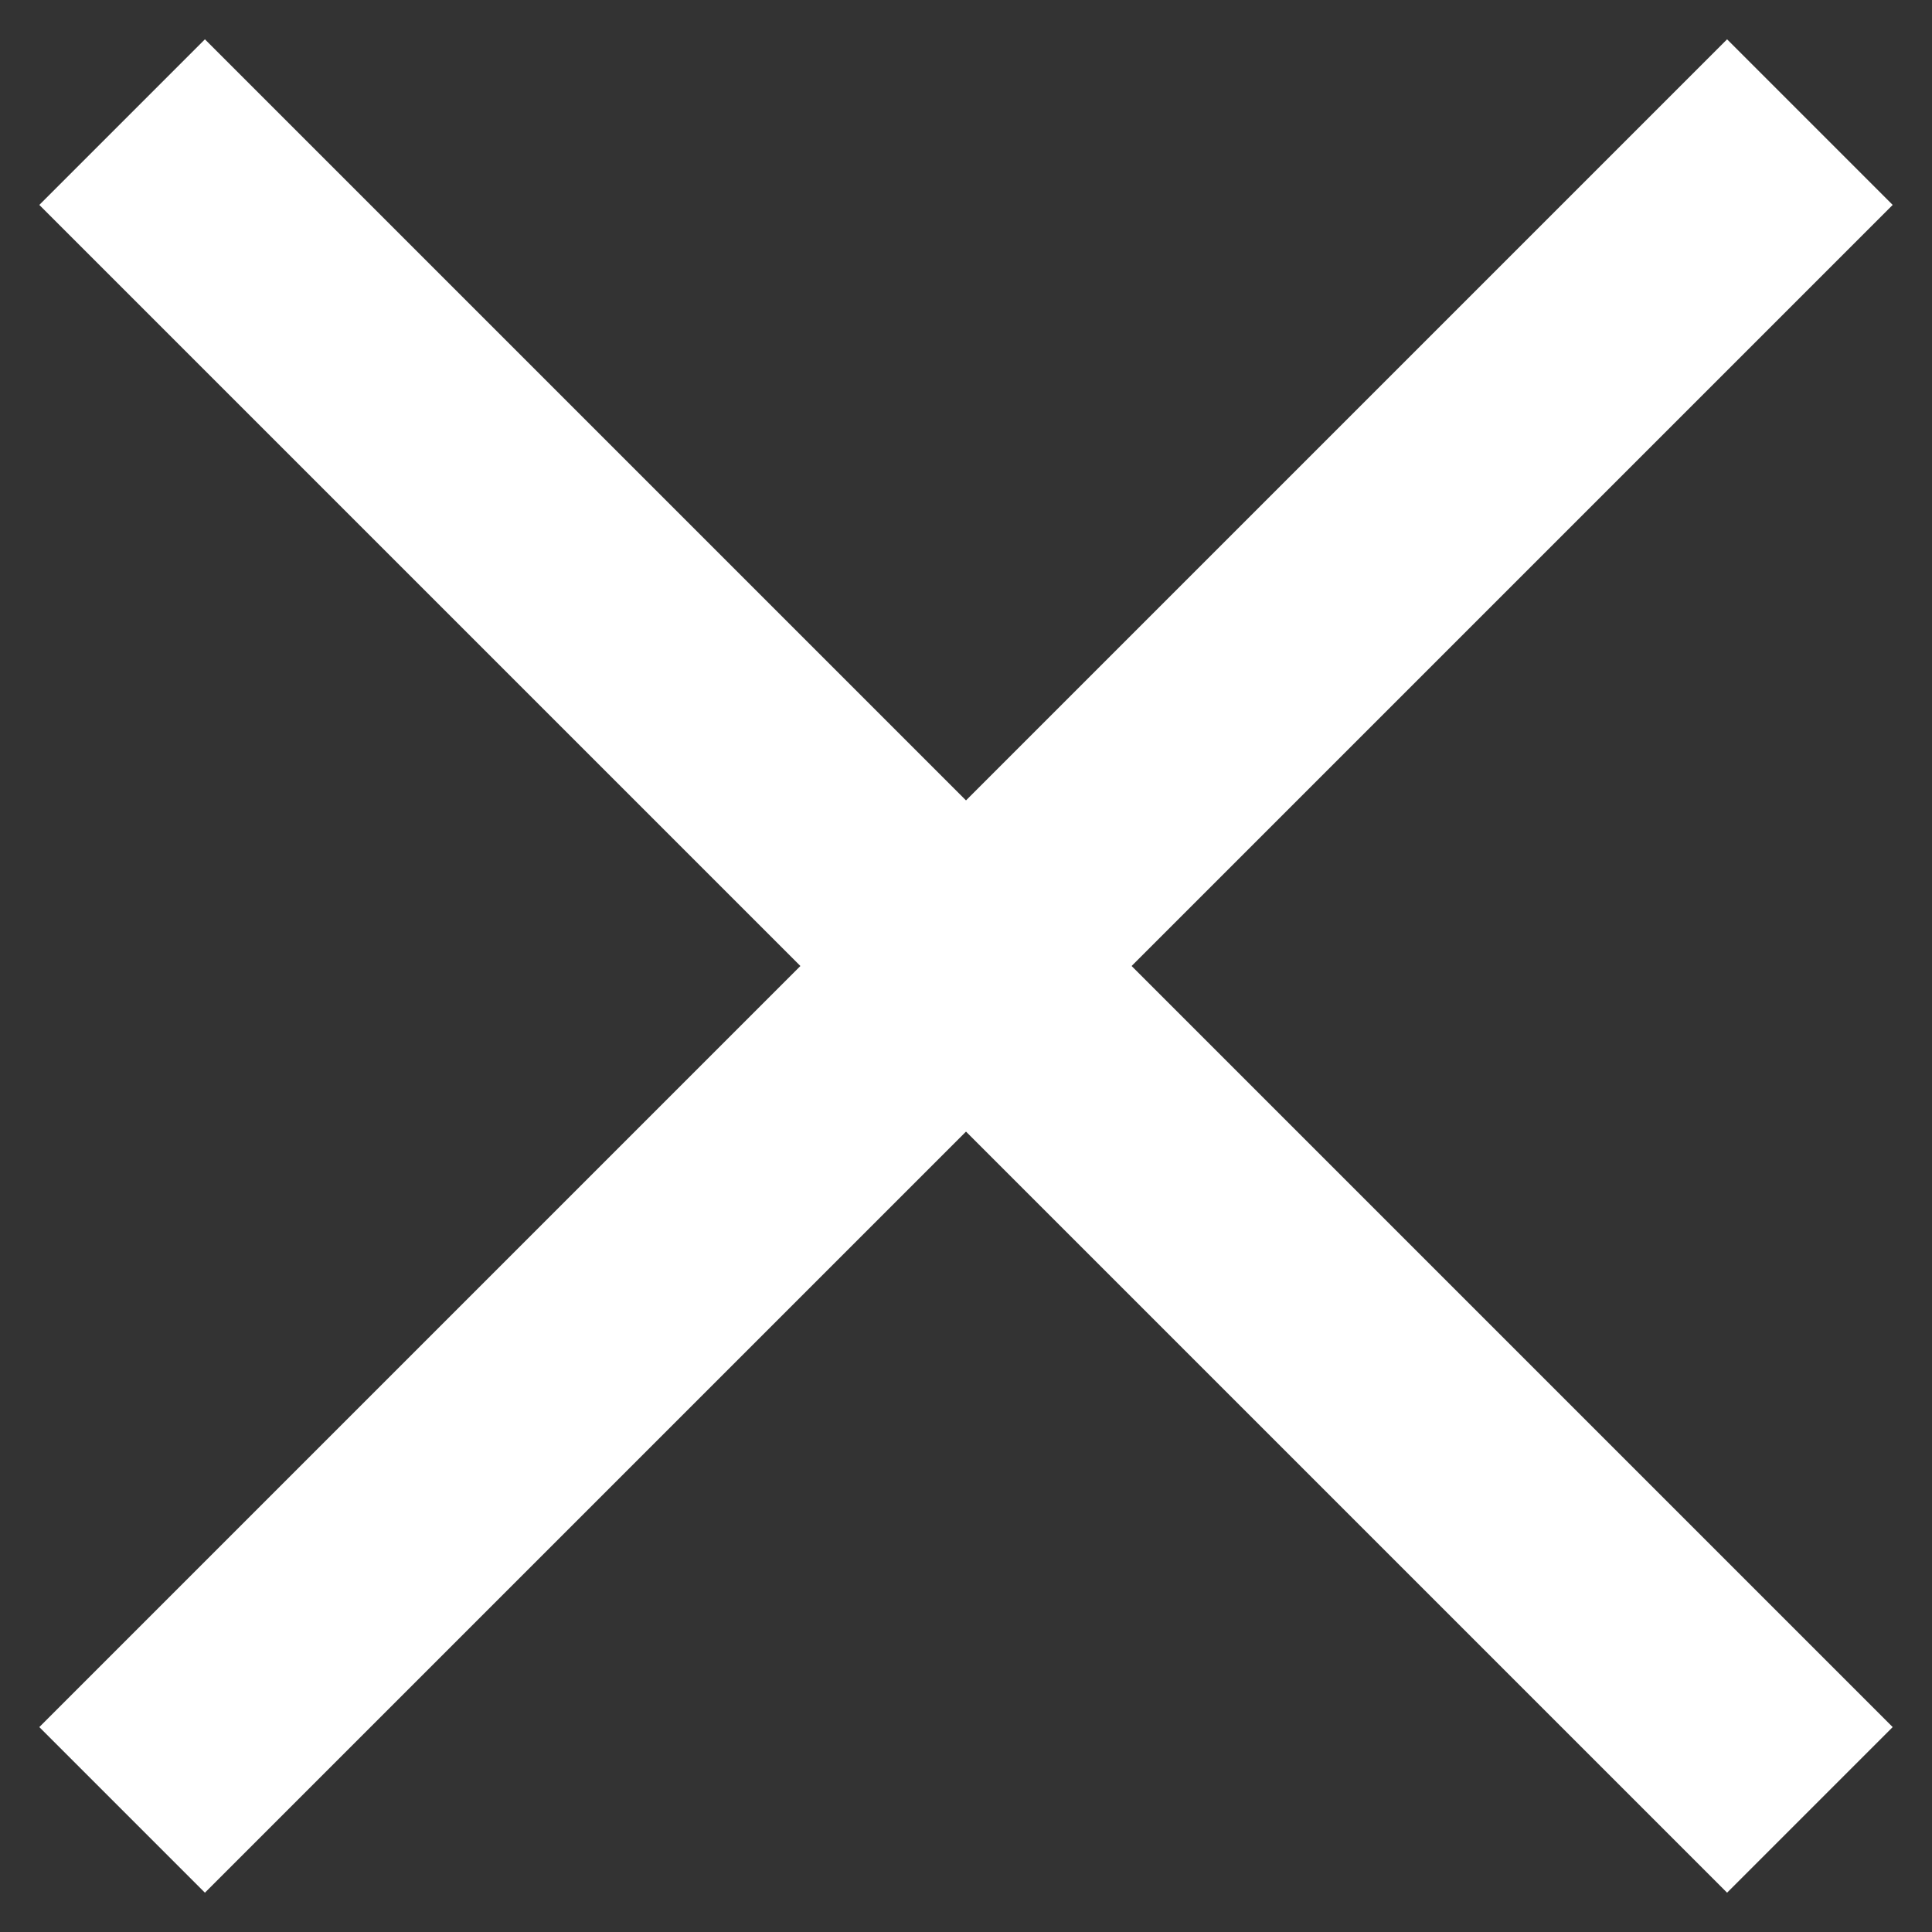
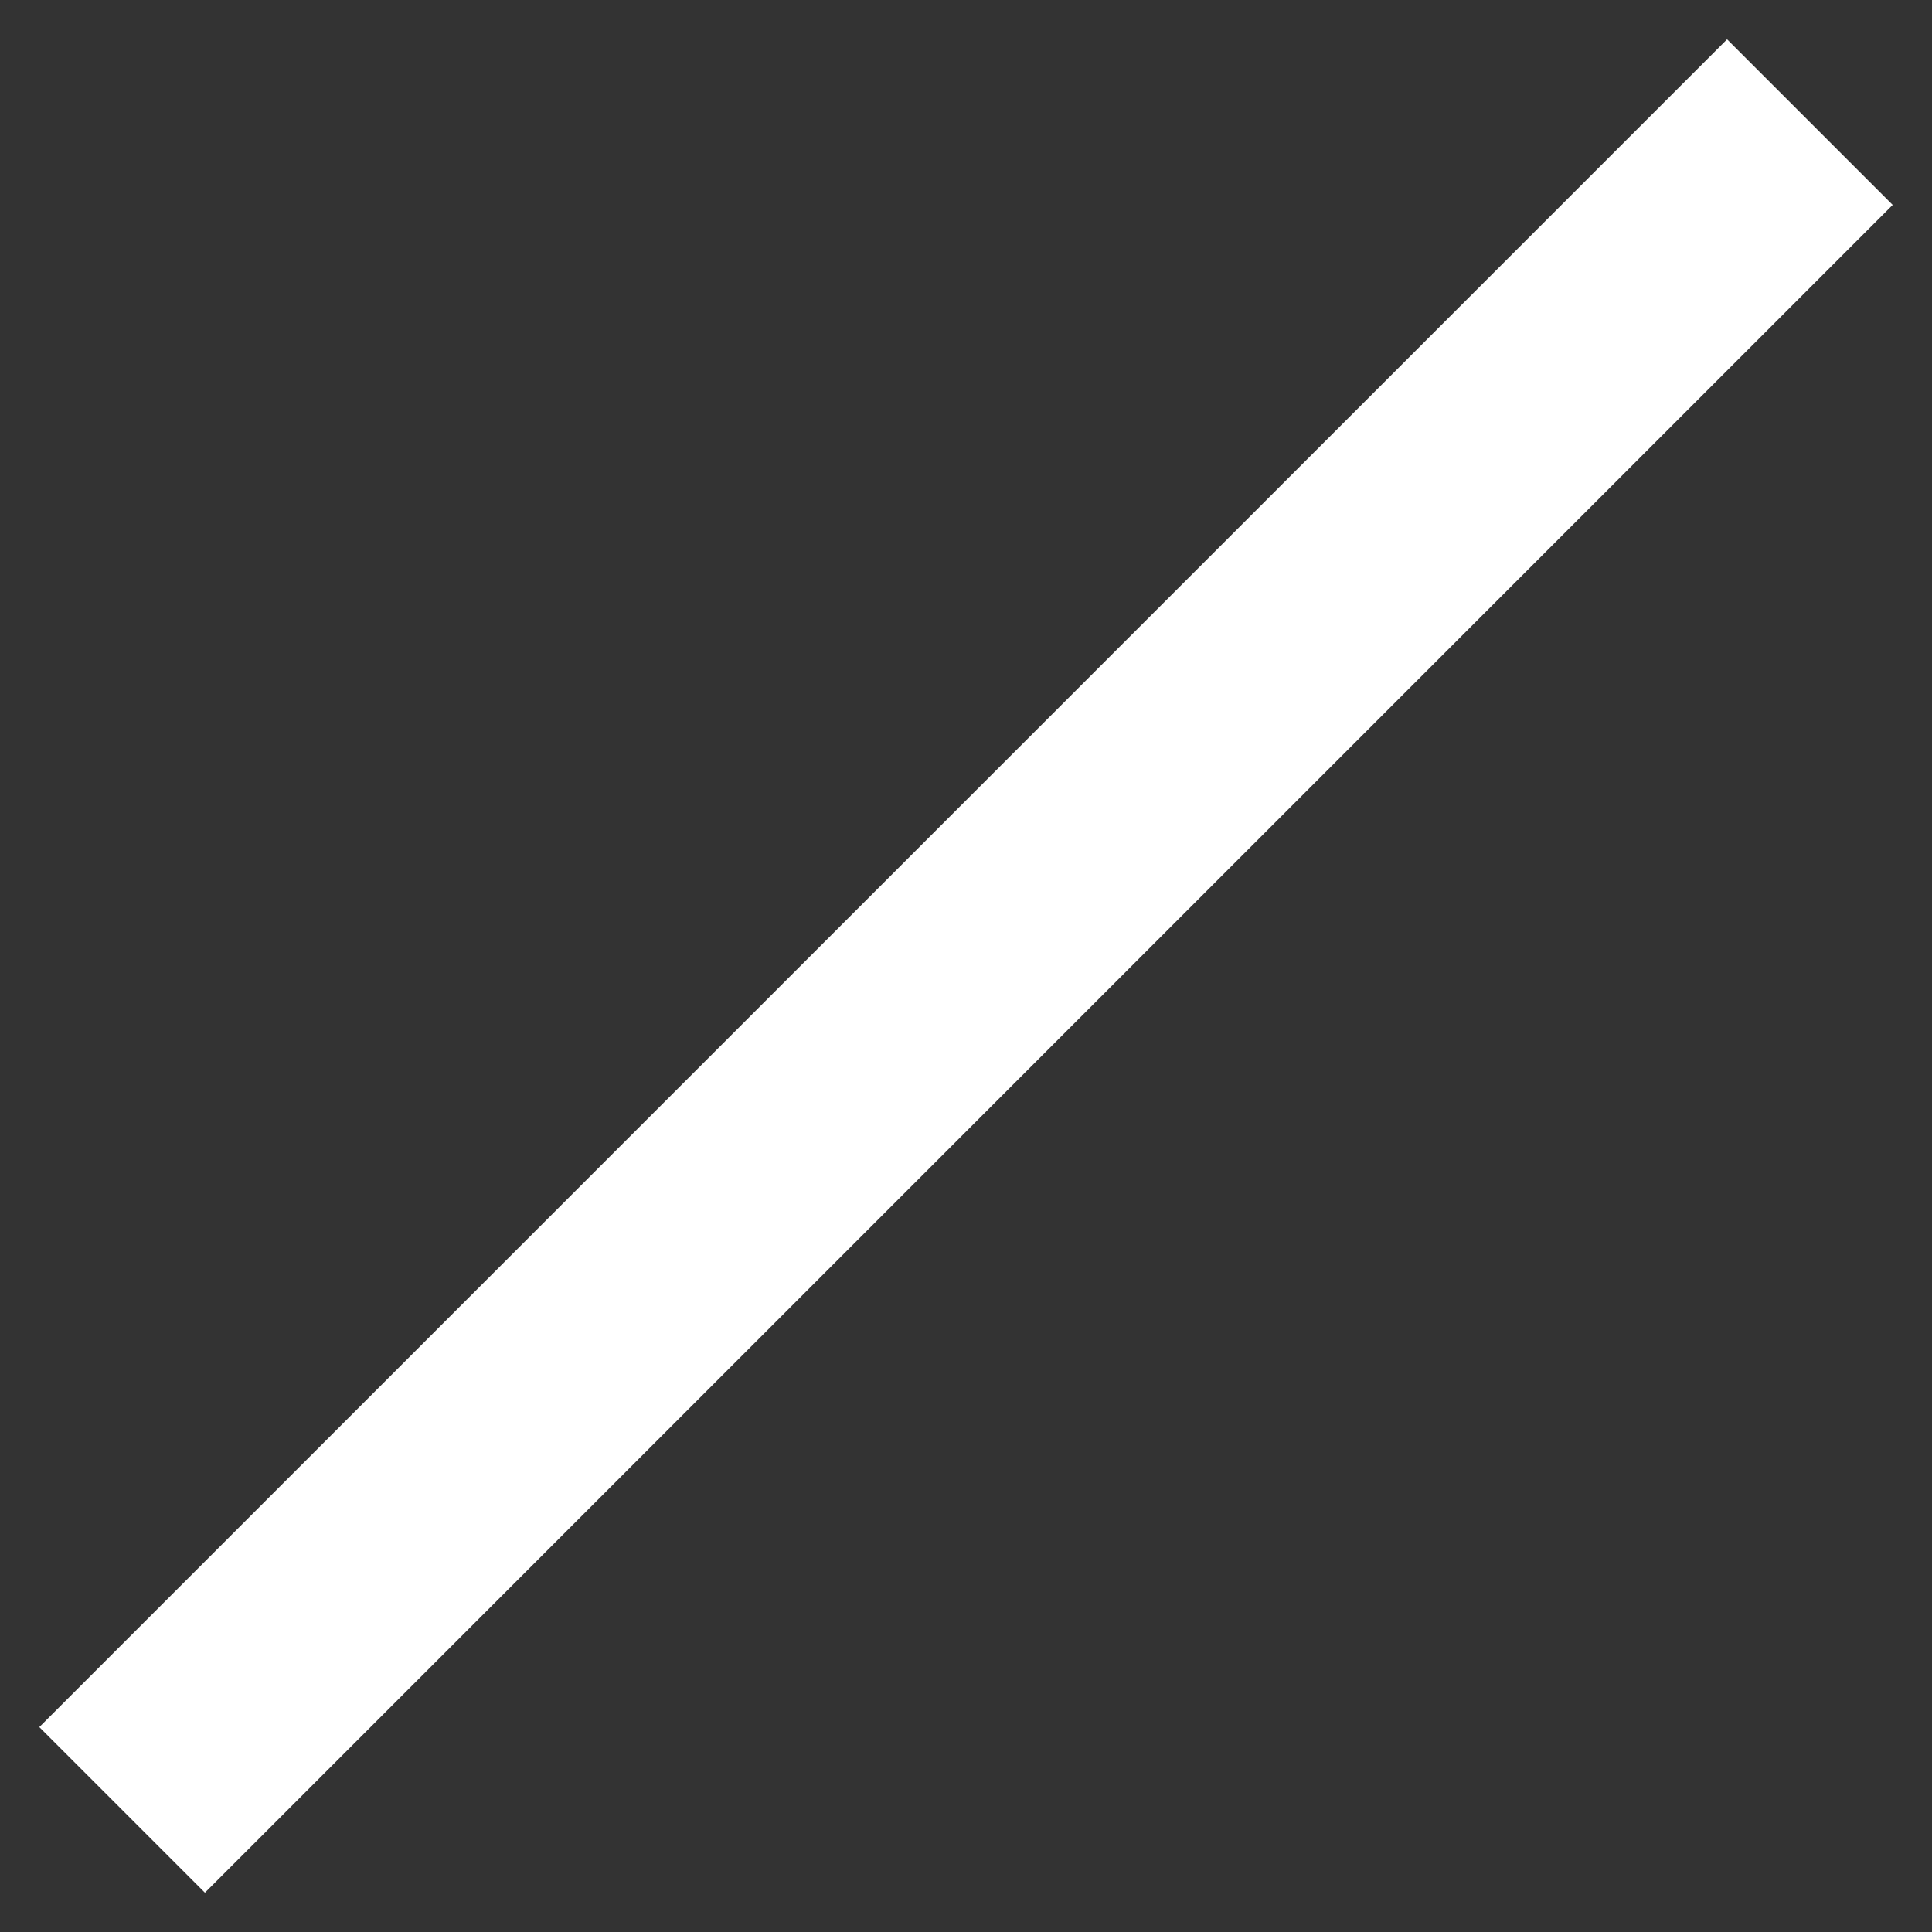
<svg xmlns="http://www.w3.org/2000/svg" width="33px" height="33px" viewBox="0 0 33 33" version="1.1">
  <rect x="0" y="0" width="33" height="33" fill="#333333" stroke="none" />
  <title>X</title>
  <g id="Symbols" stroke="none" stroke-width="1" fill="none" fill-rule="evenodd" stroke-linecap="square">
    <g id="neb-nav-megamenu" transform="translate(-1438, -36)" stroke="#FFFFFF" stroke-width="4">
      <g id="X" transform="translate(1441, 39)">
-         <line x1="0.5" y1="0.5" x2="26.5" y2="26.5" id="Line-3" />
        <line x1="0.5" y1="0.5" x2="26.5" y2="26.5" id="Line-3" transform="translate(13.5, 13.5) scale(-1, 1) translate(-13.5, -13.5) " />
      </g>
    </g>
  </g>
</svg>